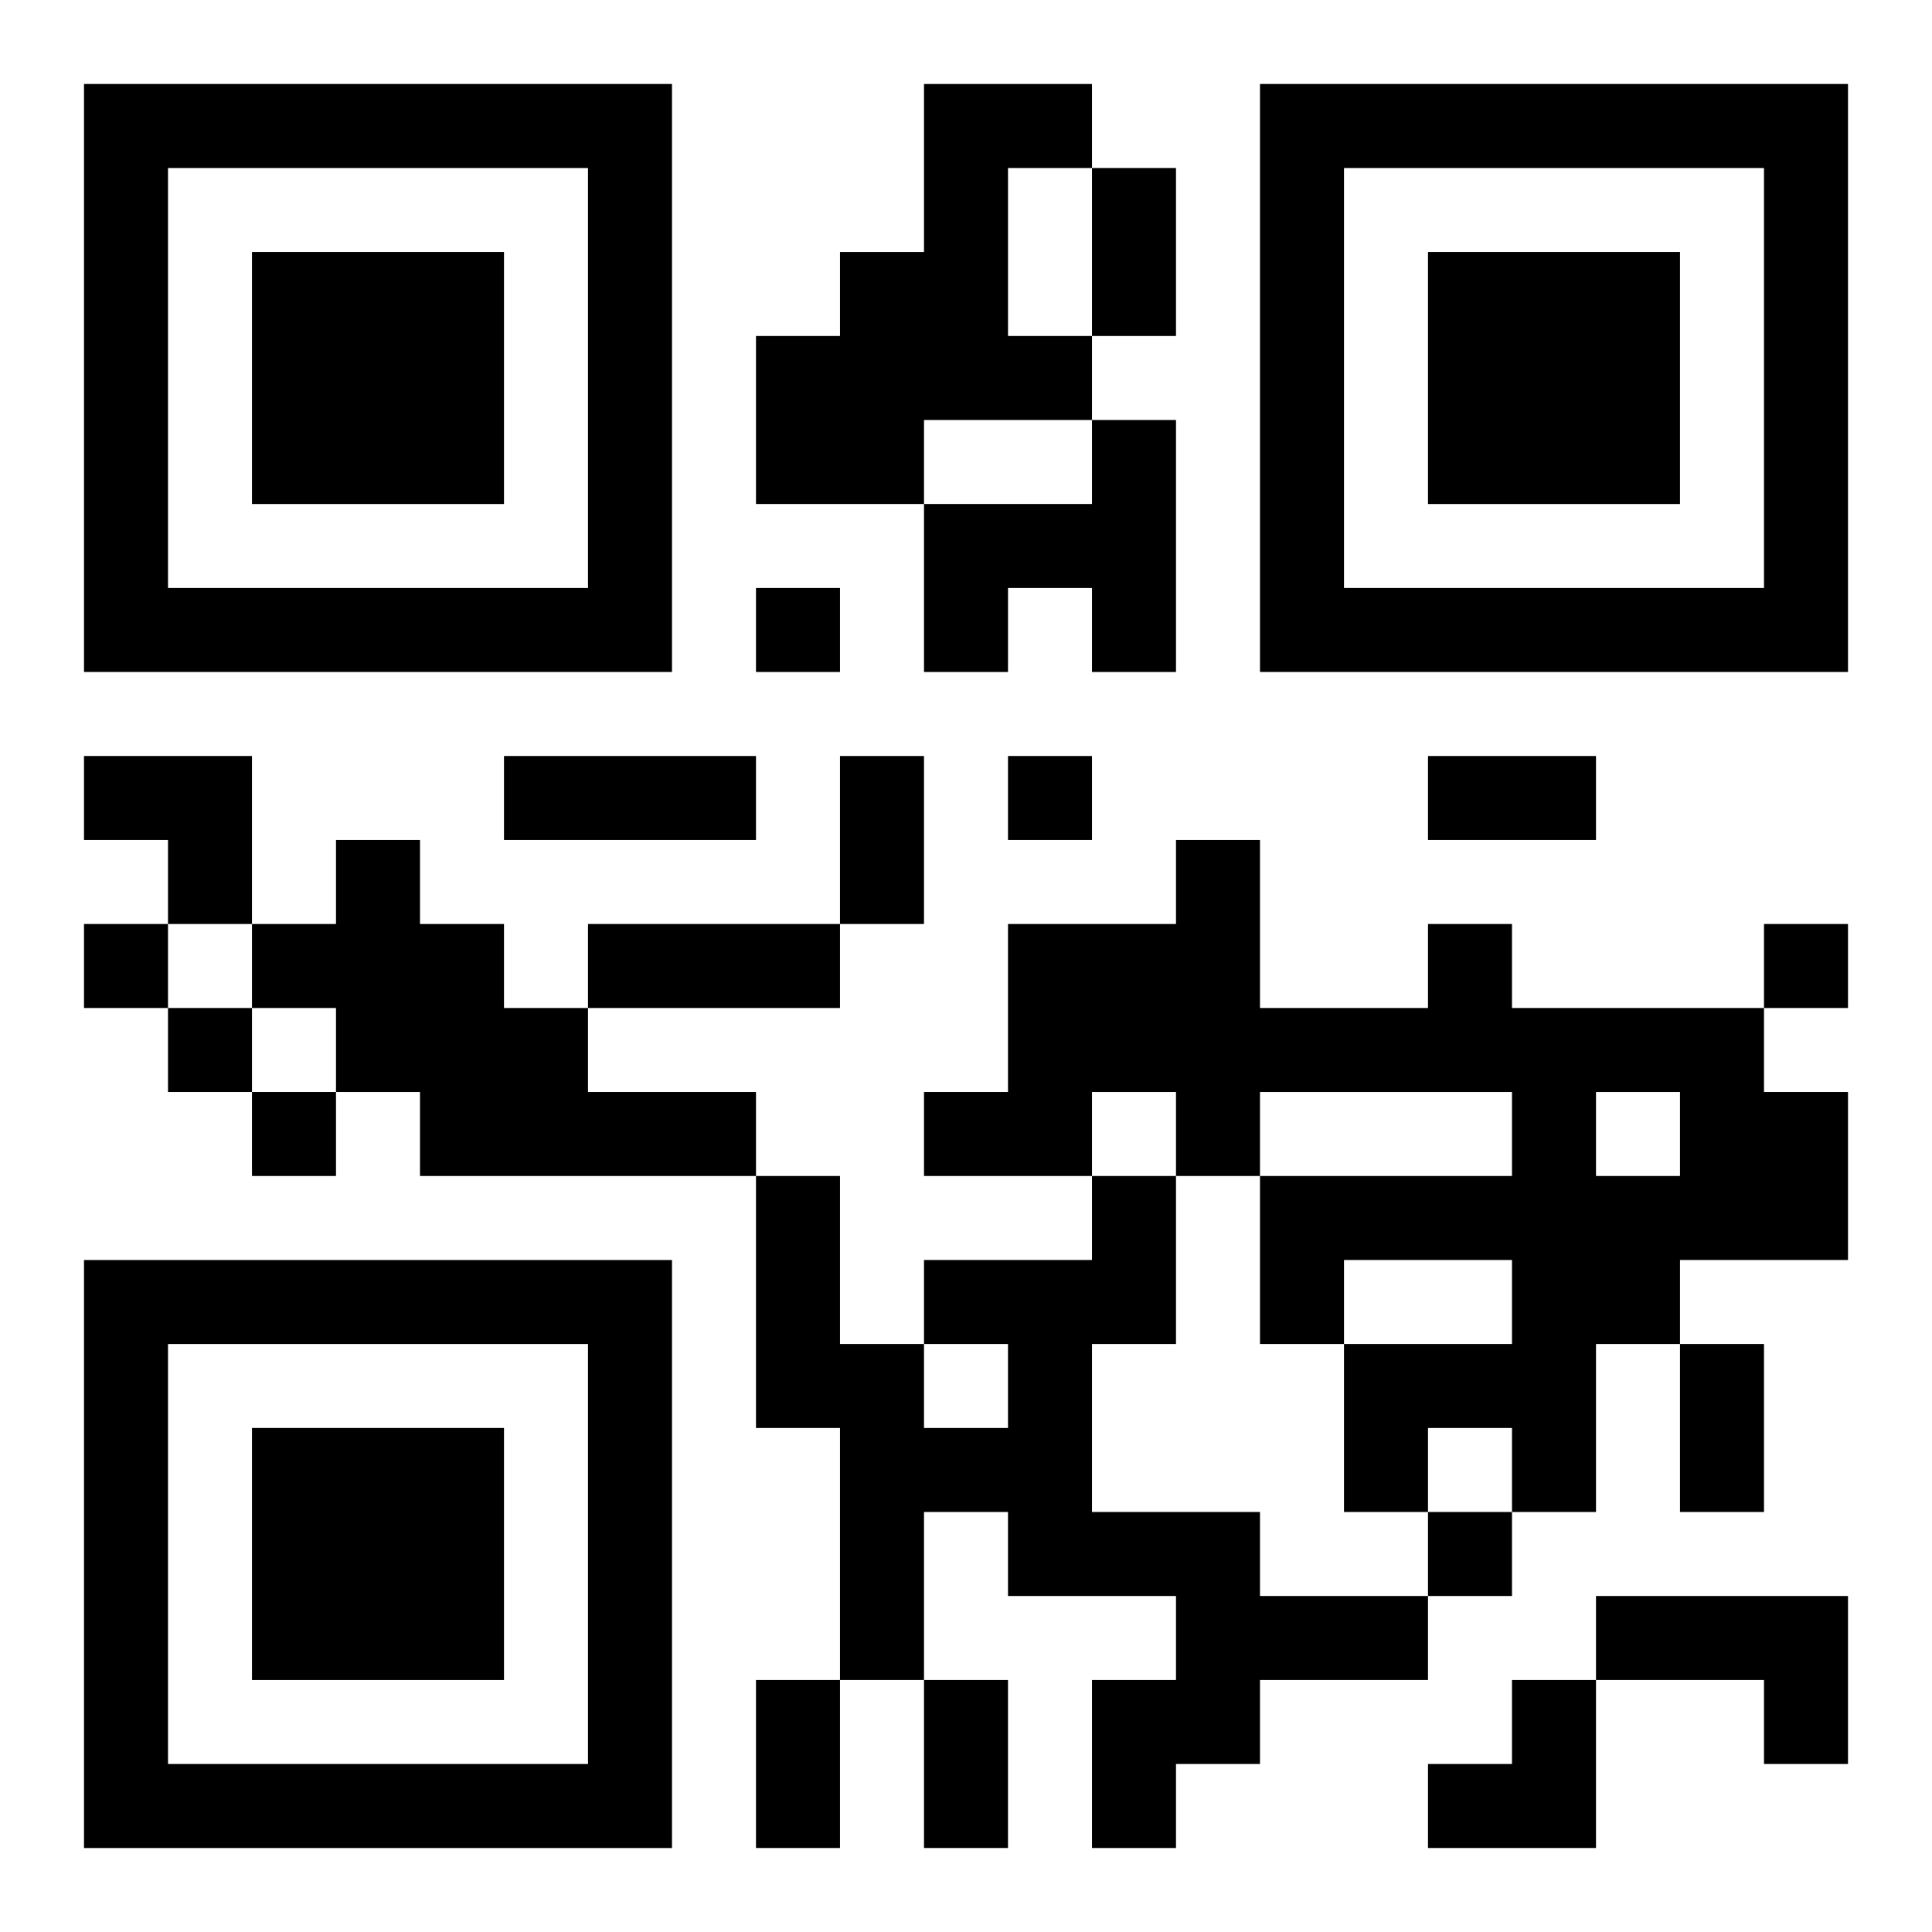
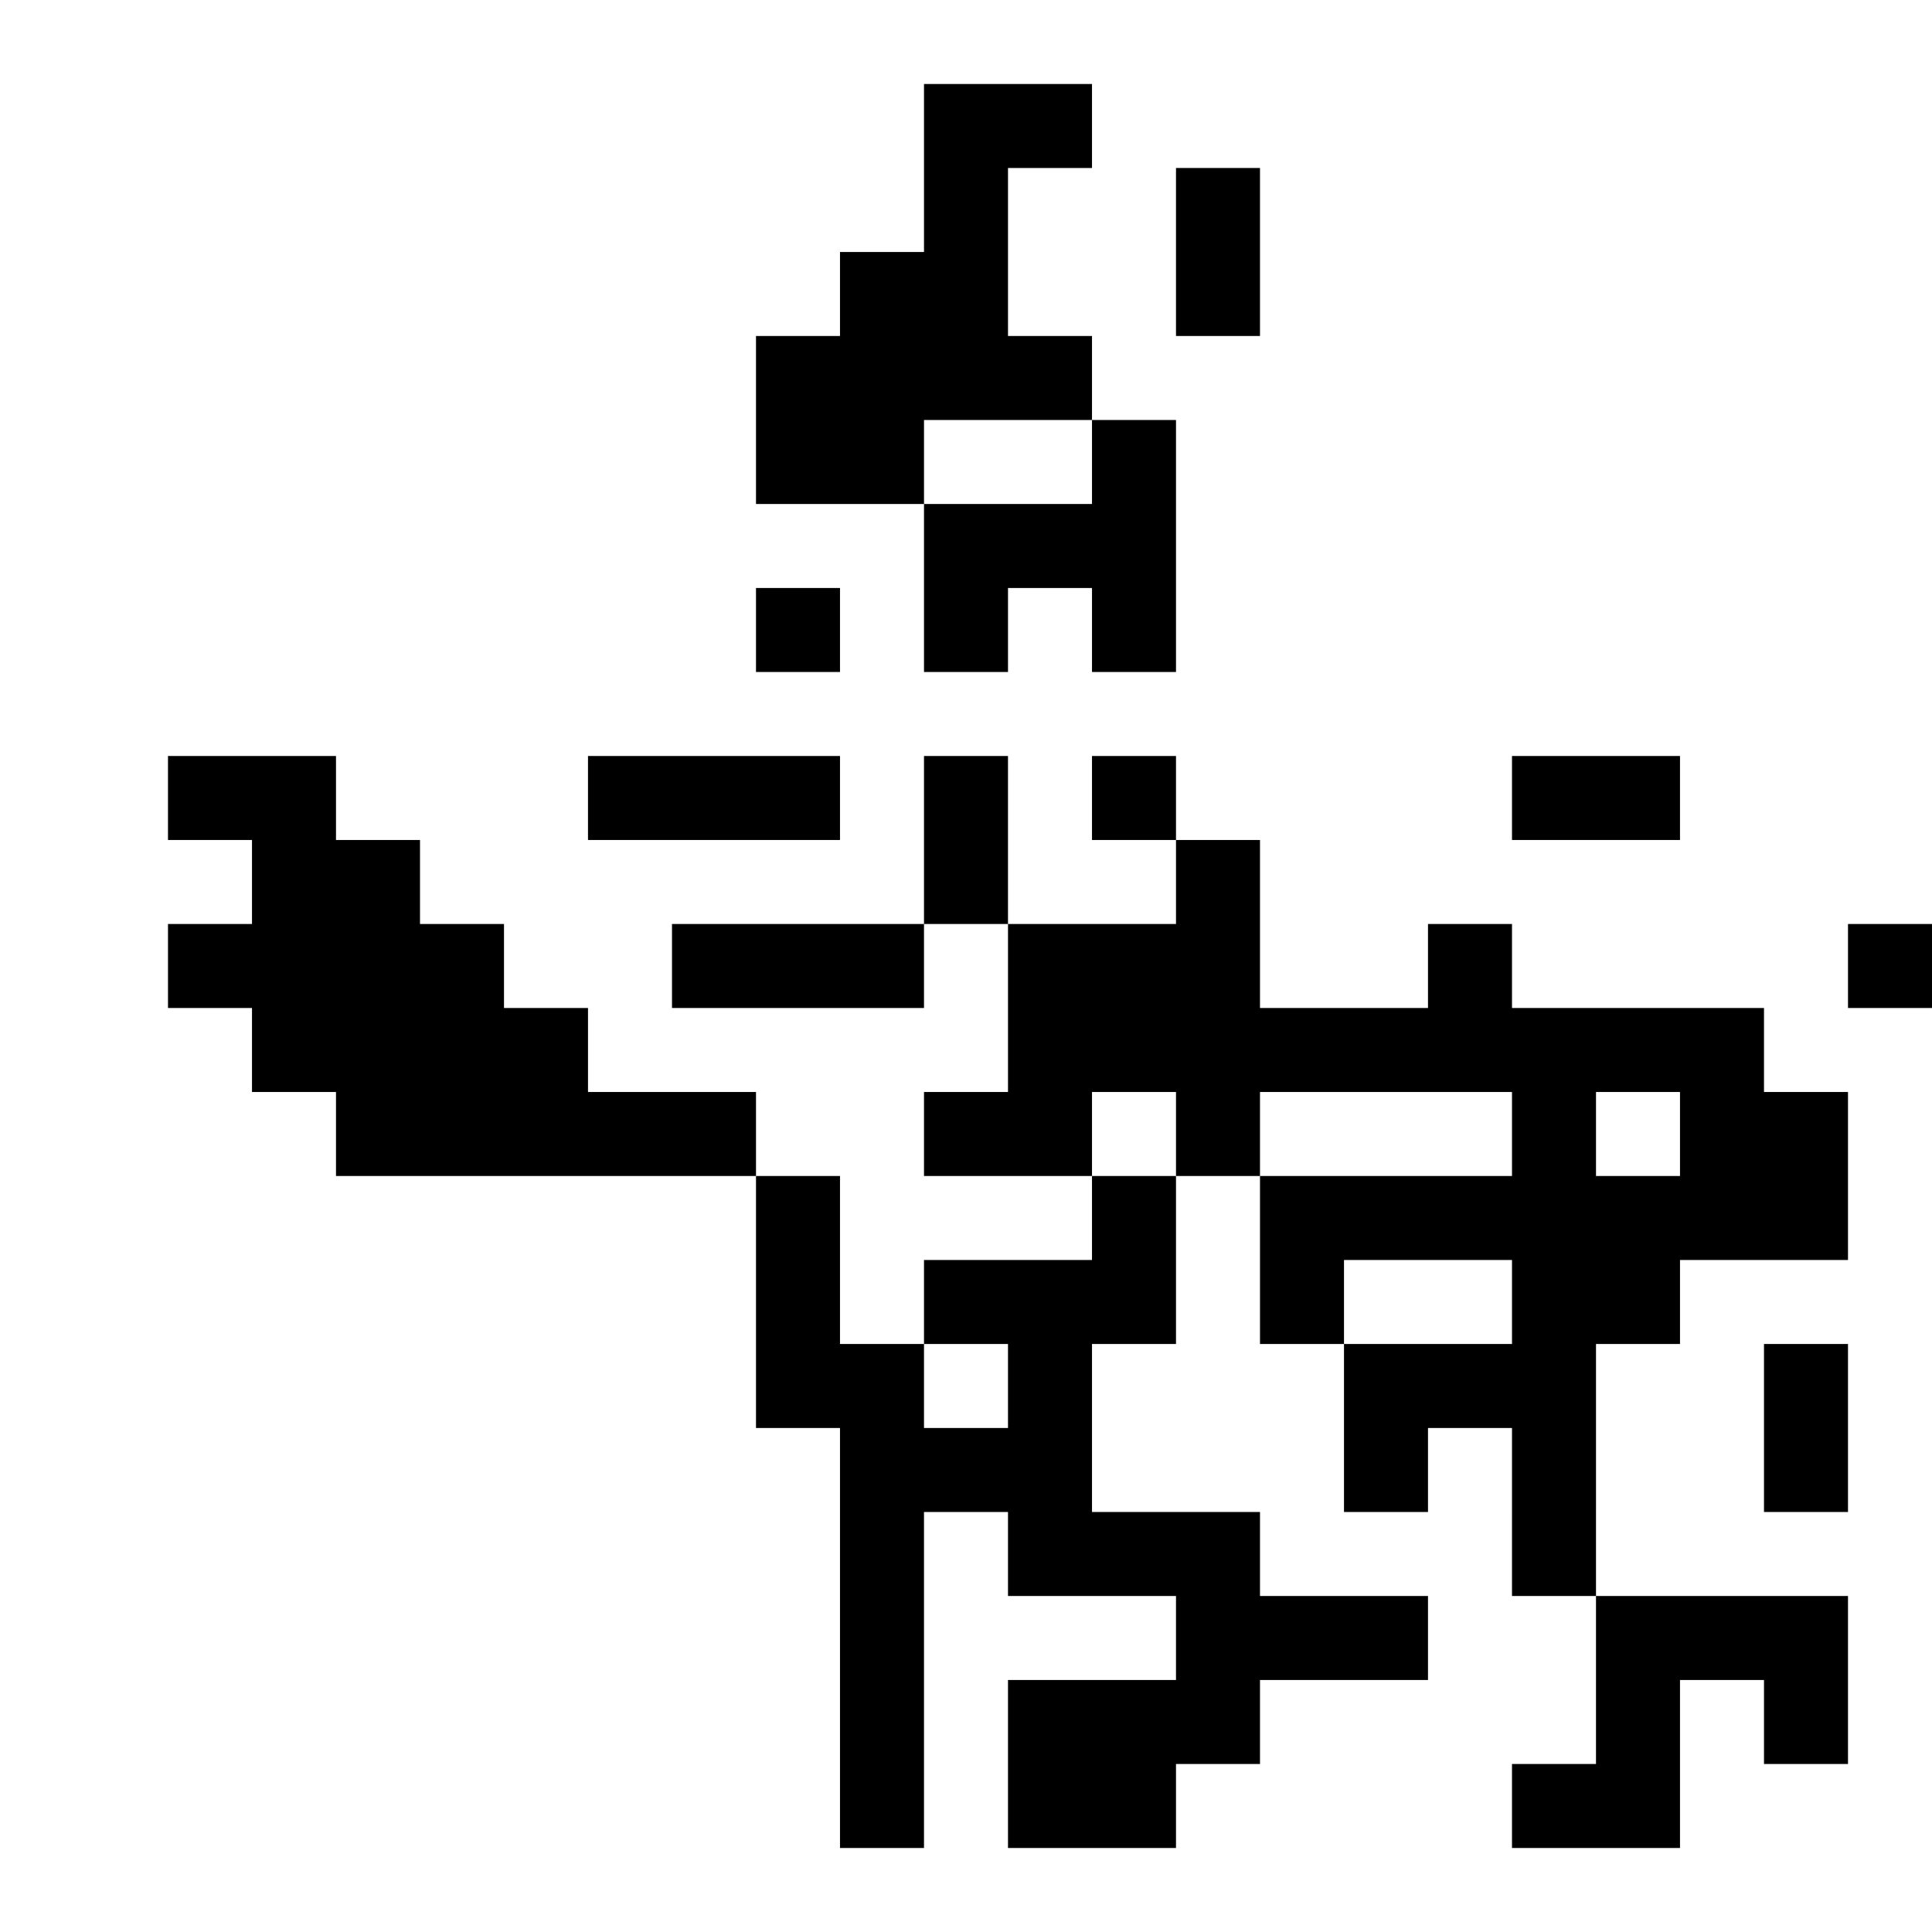
<svg xmlns="http://www.w3.org/2000/svg" xmlns:xlink="http://www.w3.org/1999/xlink" width="250" height="250" baseProfile="full" version="1.1" viewBox="-1 -1 23 23">
  <symbol id="a">
-     <path d="m0 7v7h7v-7h-7zm1 1h5v5h-5v-5zm1 1v3h3v-3h-3z" />
-   </symbol>
+     </symbol>
  <use y="-7" xlink:href="#a" />
  <use y="7" xlink:href="#a" />
  <use x="14" y="-7" xlink:href="#a" />
-   <path d="m10 0h2v1h-1v2h1v1h-2v1h-2v-2h1v-1h1v-2m2 4h1v3h-1v-1h-1v1h-1v-2h2v-1m-9 5h1v1h1v1h1v1h2v1h-4v-1h-1v-1h-1v-1h1v-1m13 1h1v1h3v1h1v2h-2v1h-1v2h-1v-1h-1v1h-1v-2h2v-1h-2v1h-1v-2h3v-1h-3v1h-1v-1h-1v1h-2v-1h1v-2h2v-1h1v2h2v-1m2 2v1h1v-1h-1m-6 1h1v2h-1v2h2v1h2v1h-2v1h-1v1h-1v-2h1v-1h-2v-1h-1v2h-1v-3h-1v-3h1v2h1v1h1v-1h-1v-1h2v-1m6 5h3v2h-1v-1h-2v-1m-10-12v1h1v-1h-1m3 2v1h1v-1h-1m-11 2v1h1v-1h-1m20 0v1h1v-1h-1m-19 1v1h1v-1h-1m1 1v1h1v-1h-1m14 5v1h1v-1h-1m-4-16h1v2h-1v-2m-7 7h3v1h-3v-1m4 0h1v2h-1v-2m7 0h2v1h-2v-1m-10 2h3v1h-3v-1m13 5h1v2h-1v-2m-11 4h1v2h-1v-2m2 0h1v2h-1v-2m-10-11h2v2h-1v-1h-1zm16 11m1 0h1v2h-2v-1h1z" />
+   <path d="m10 0h2v1h-1v2h1v1h-2v1h-2v-2h1v-1h1v-2m2 4h1v3h-1v-1h-1v1h-1v-2h2v-1m-9 5h1v1h1v1h1v1h2v1h-4v-1h-1v-1h-1v-1h1v-1m13 1h1v1h3v1h1v2h-2v1h-1v2h-1v-1h-1v1h-1v-2h2v-1h-2v1h-1v-2h3v-1h-3v1h-1v-1h-1v1h-2v-1h1v-2h2v-1h1v2h2v-1m2 2v1h1v-1h-1m-6 1h1v2h-1v2h2v1h2v1h-2v1h-1v1h-1v-2h1v-1h-2v-1h-1v2h-1v-3h-1v-3h1v2h1v1h1v-1h-1v-1h2v-1m6 5h3v2h-1v-1h-2v-1m-10-12v1h1v-1m3 2v1h1v-1h-1m-11 2v1h1v-1h-1m20 0v1h1v-1h-1m-19 1v1h1v-1h-1m1 1v1h1v-1h-1m14 5v1h1v-1h-1m-4-16h1v2h-1v-2m-7 7h3v1h-3v-1m4 0h1v2h-1v-2m7 0h2v1h-2v-1m-10 2h3v1h-3v-1m13 5h1v2h-1v-2m-11 4h1v2h-1v-2m2 0h1v2h-1v-2m-10-11h2v2h-1v-1h-1zm16 11m1 0h1v2h-2v-1h1z" />
</svg>